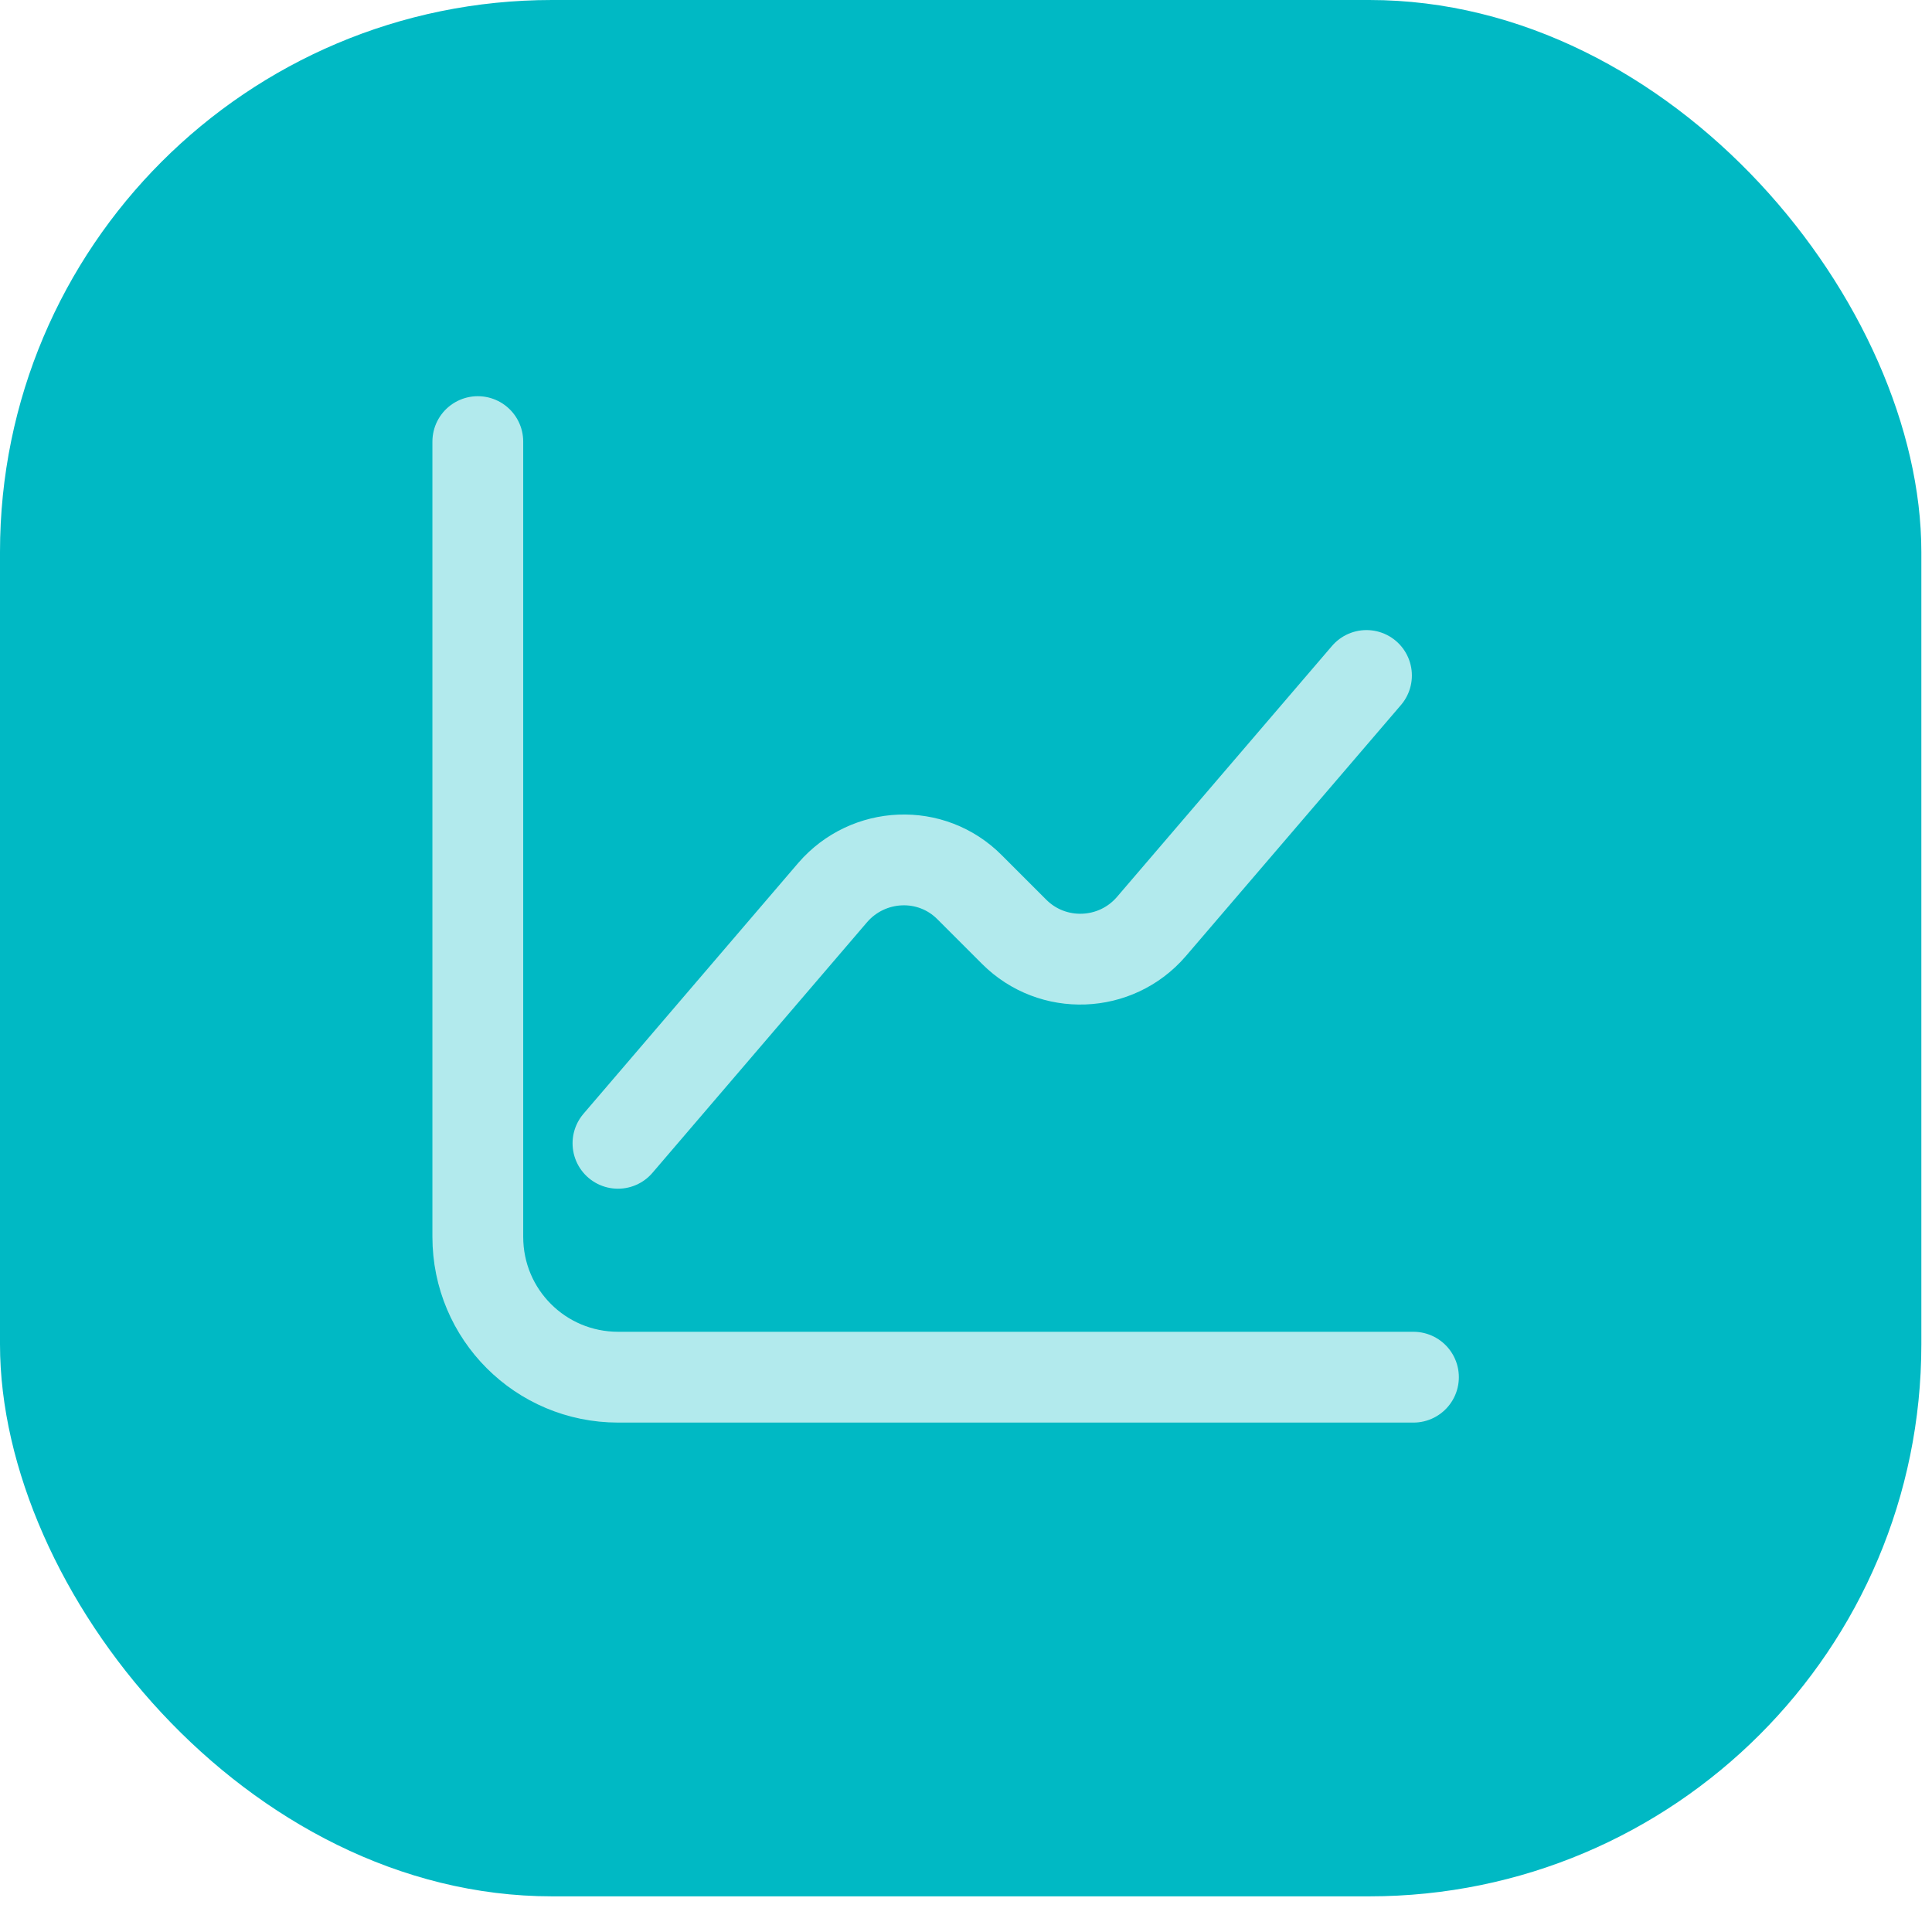
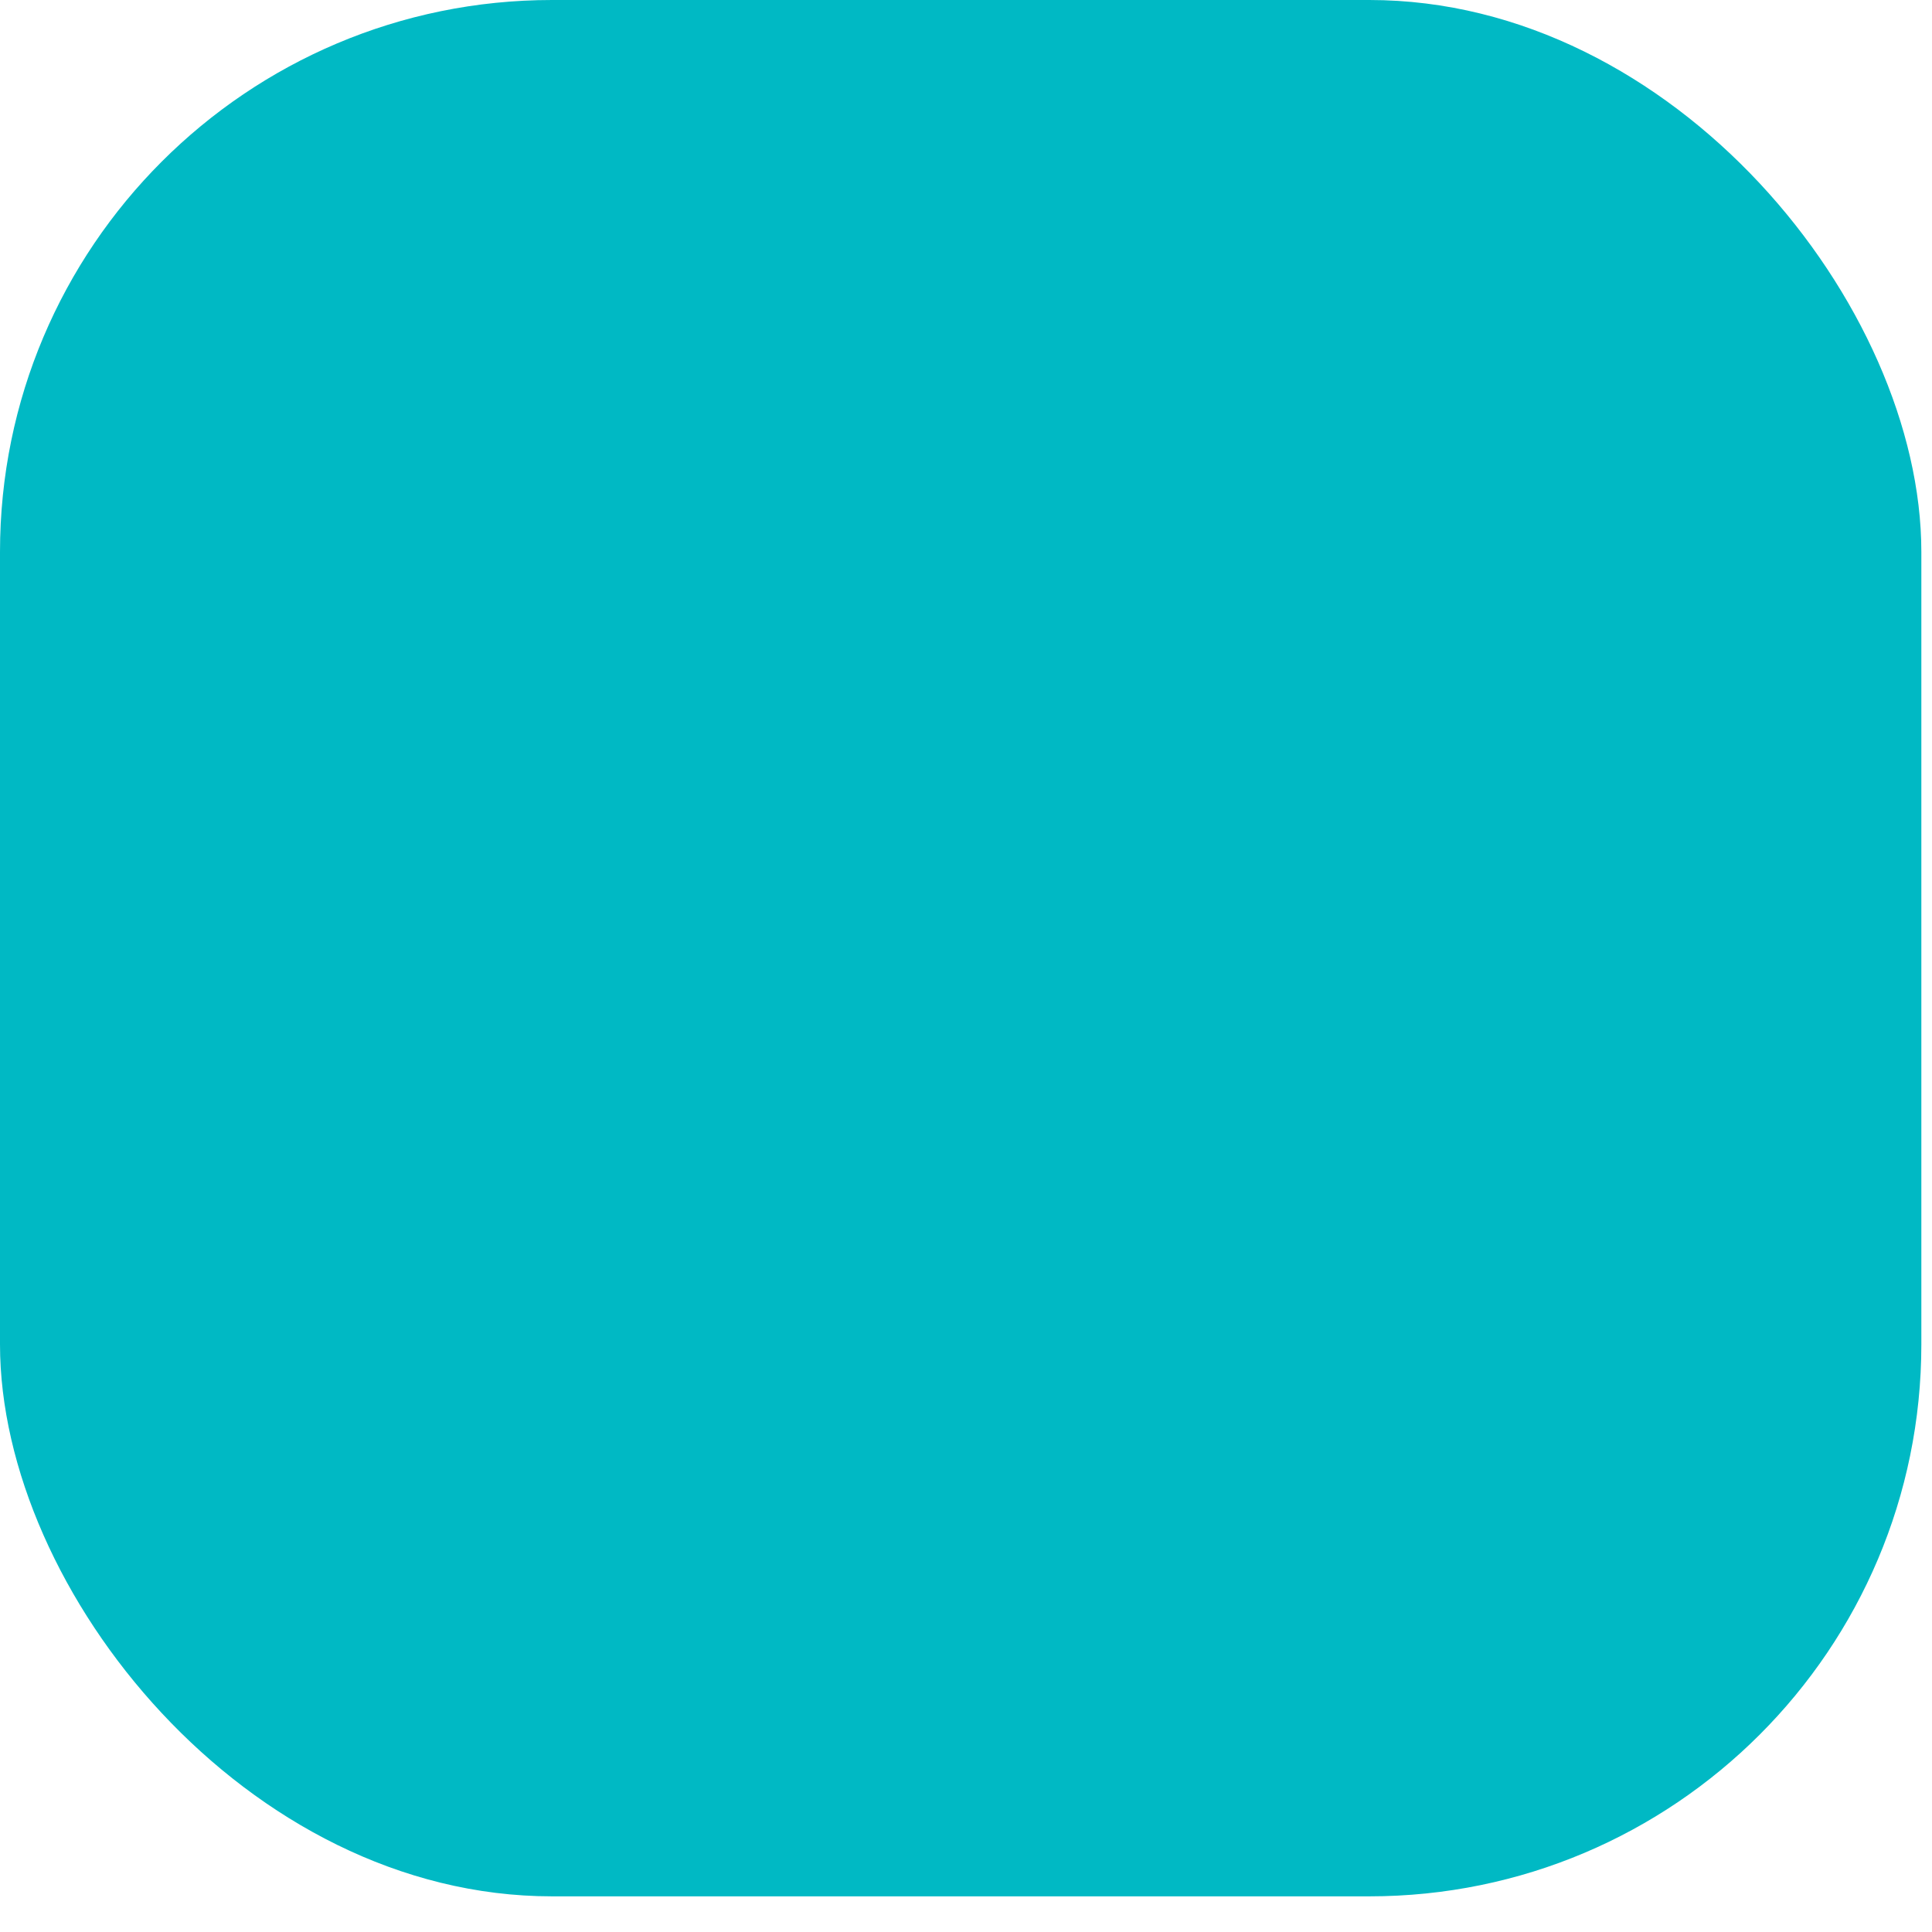
<svg xmlns="http://www.w3.org/2000/svg" width="35" height="35" viewBox="0 0 35 35" fill="none">
  <rect width="34.807" height="34.354" rx="10" fill="#00B9C4" />
-   <path d="M8.656 8V22.407C8.656 23.814 9.792 24.949 11.199 24.949H25.606" stroke="#B2EAED" stroke-width="1.645" stroke-miterlimit="10" stroke-linecap="round" stroke-linejoin="round" />
-   <path d="M11.195 20.712L15.085 16.169C15.729 15.424 16.873 15.373 17.568 16.076L18.373 16.881C19.068 17.576 20.212 17.534 20.856 16.788L24.755 12.237" stroke="#B2EAED" stroke-width="1.645" stroke-miterlimit="10" stroke-linecap="round" stroke-linejoin="round" />
</svg>